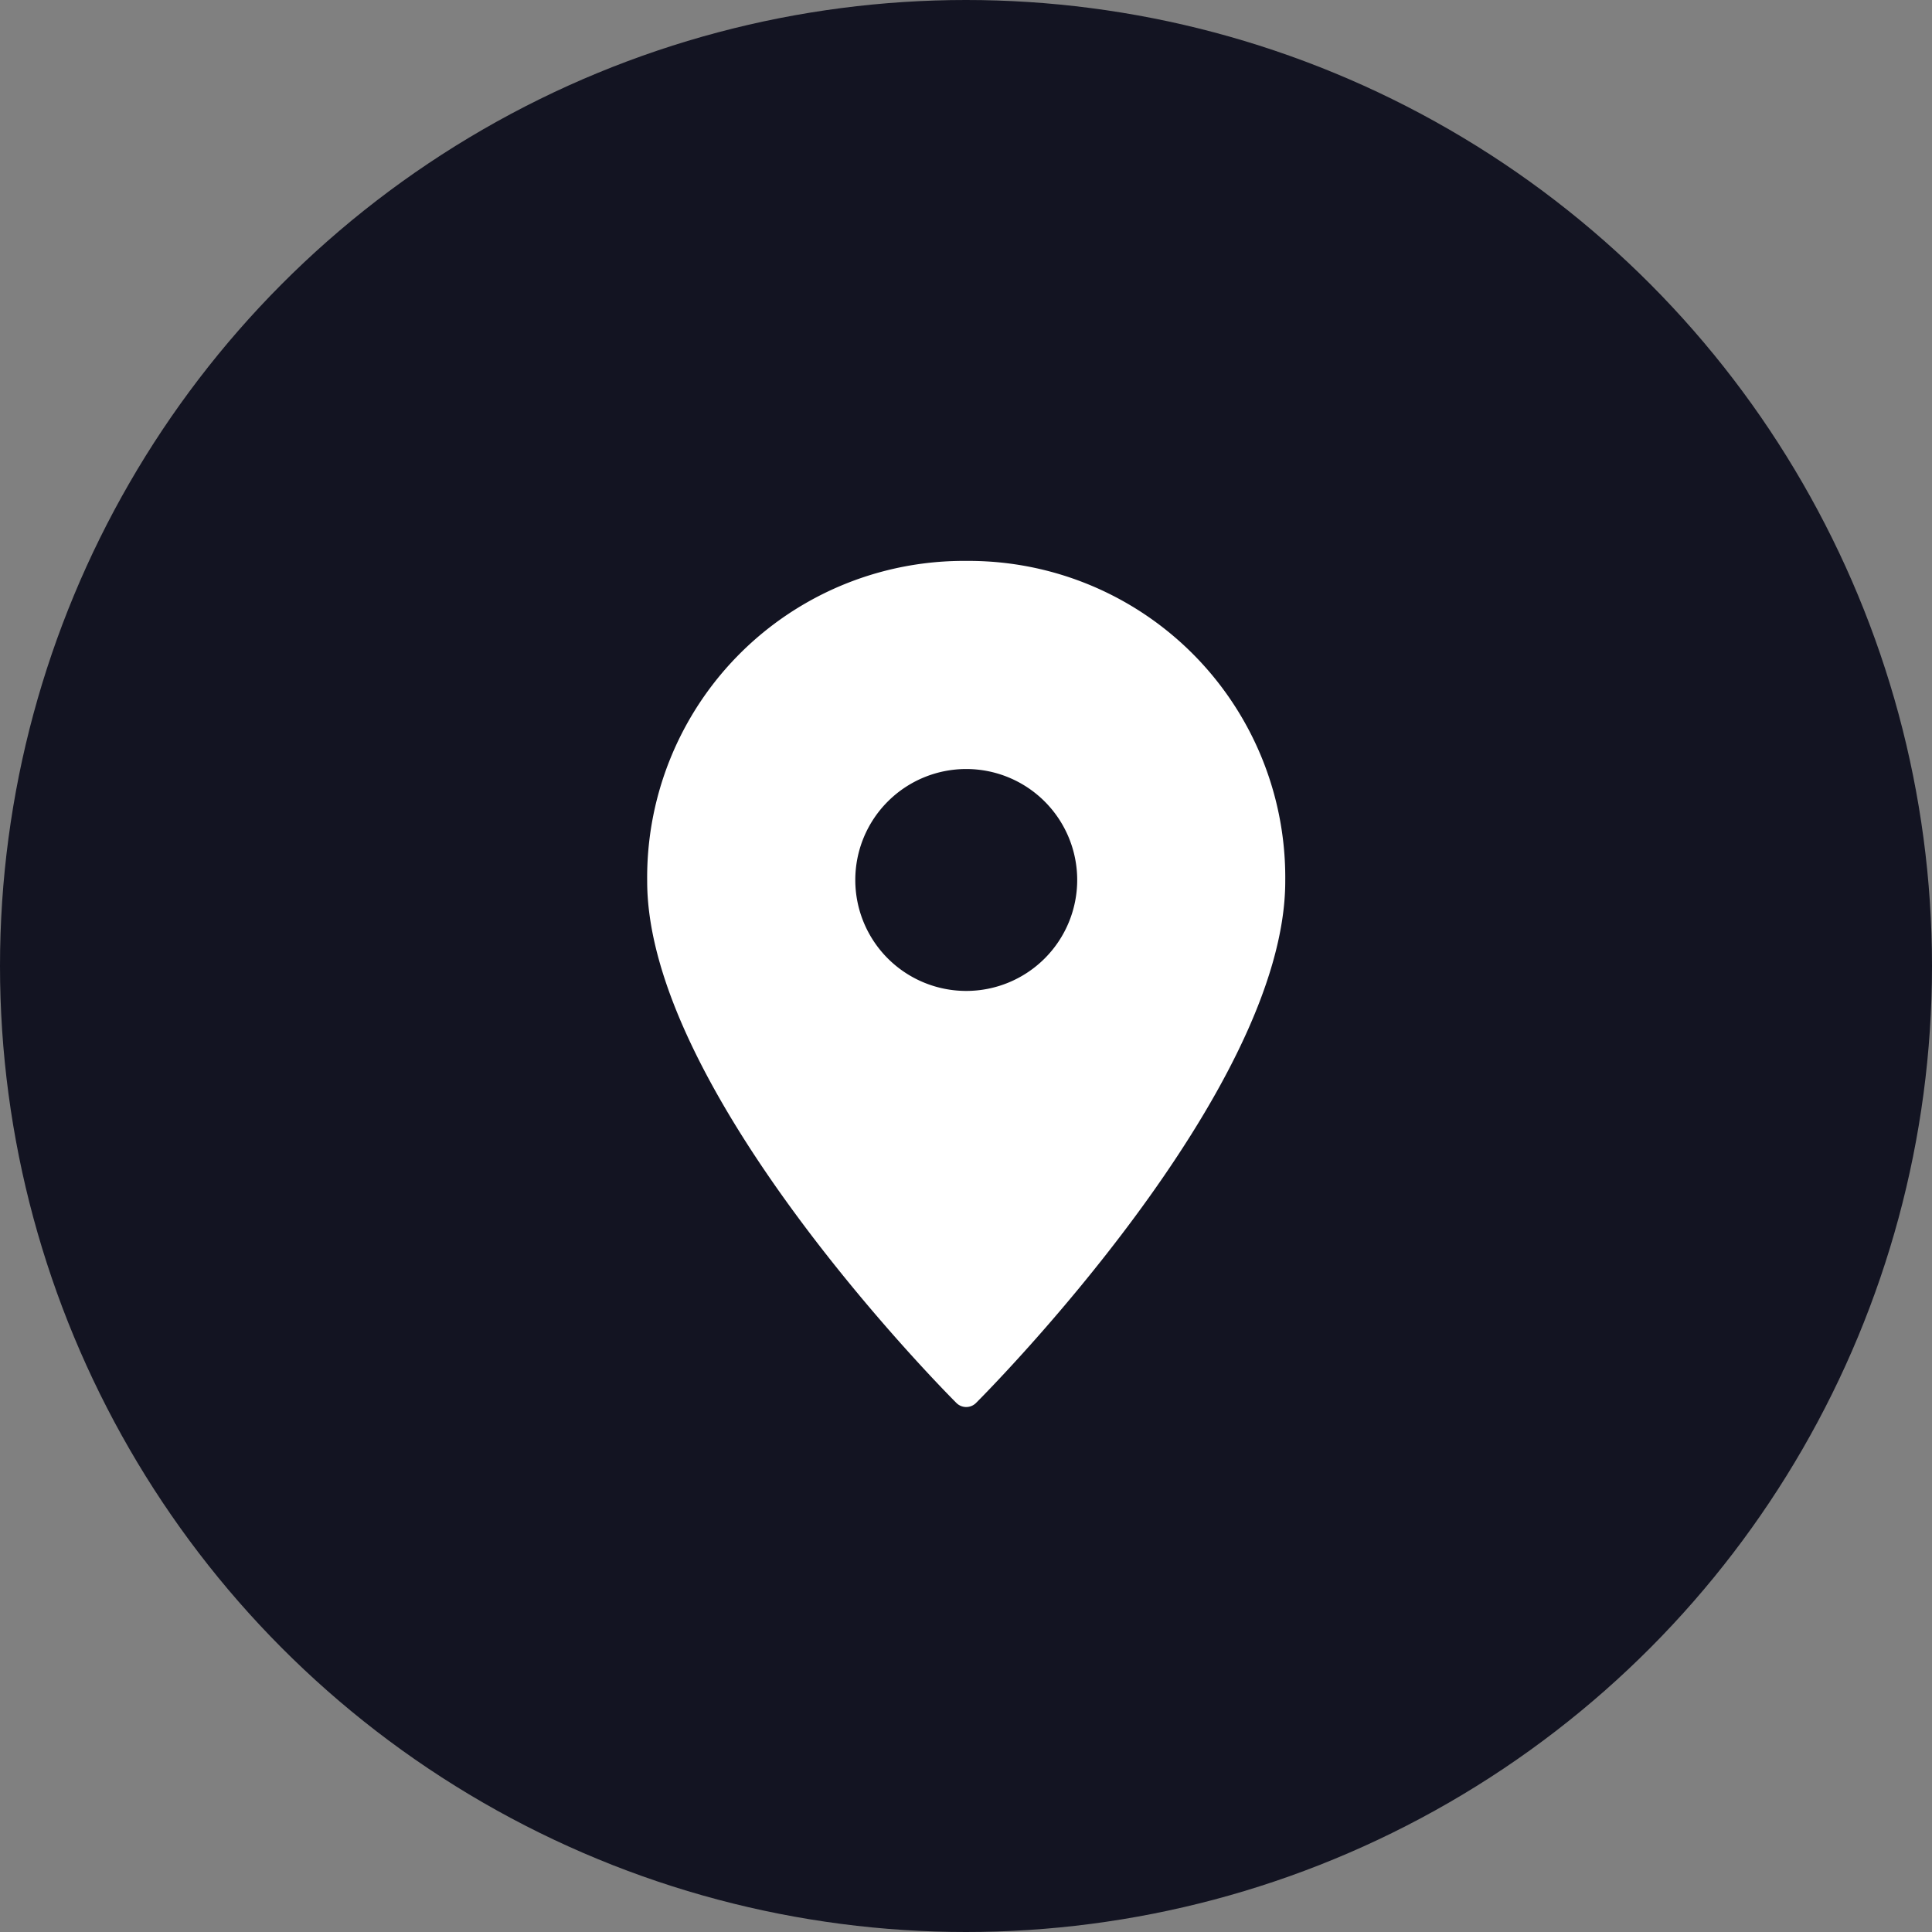
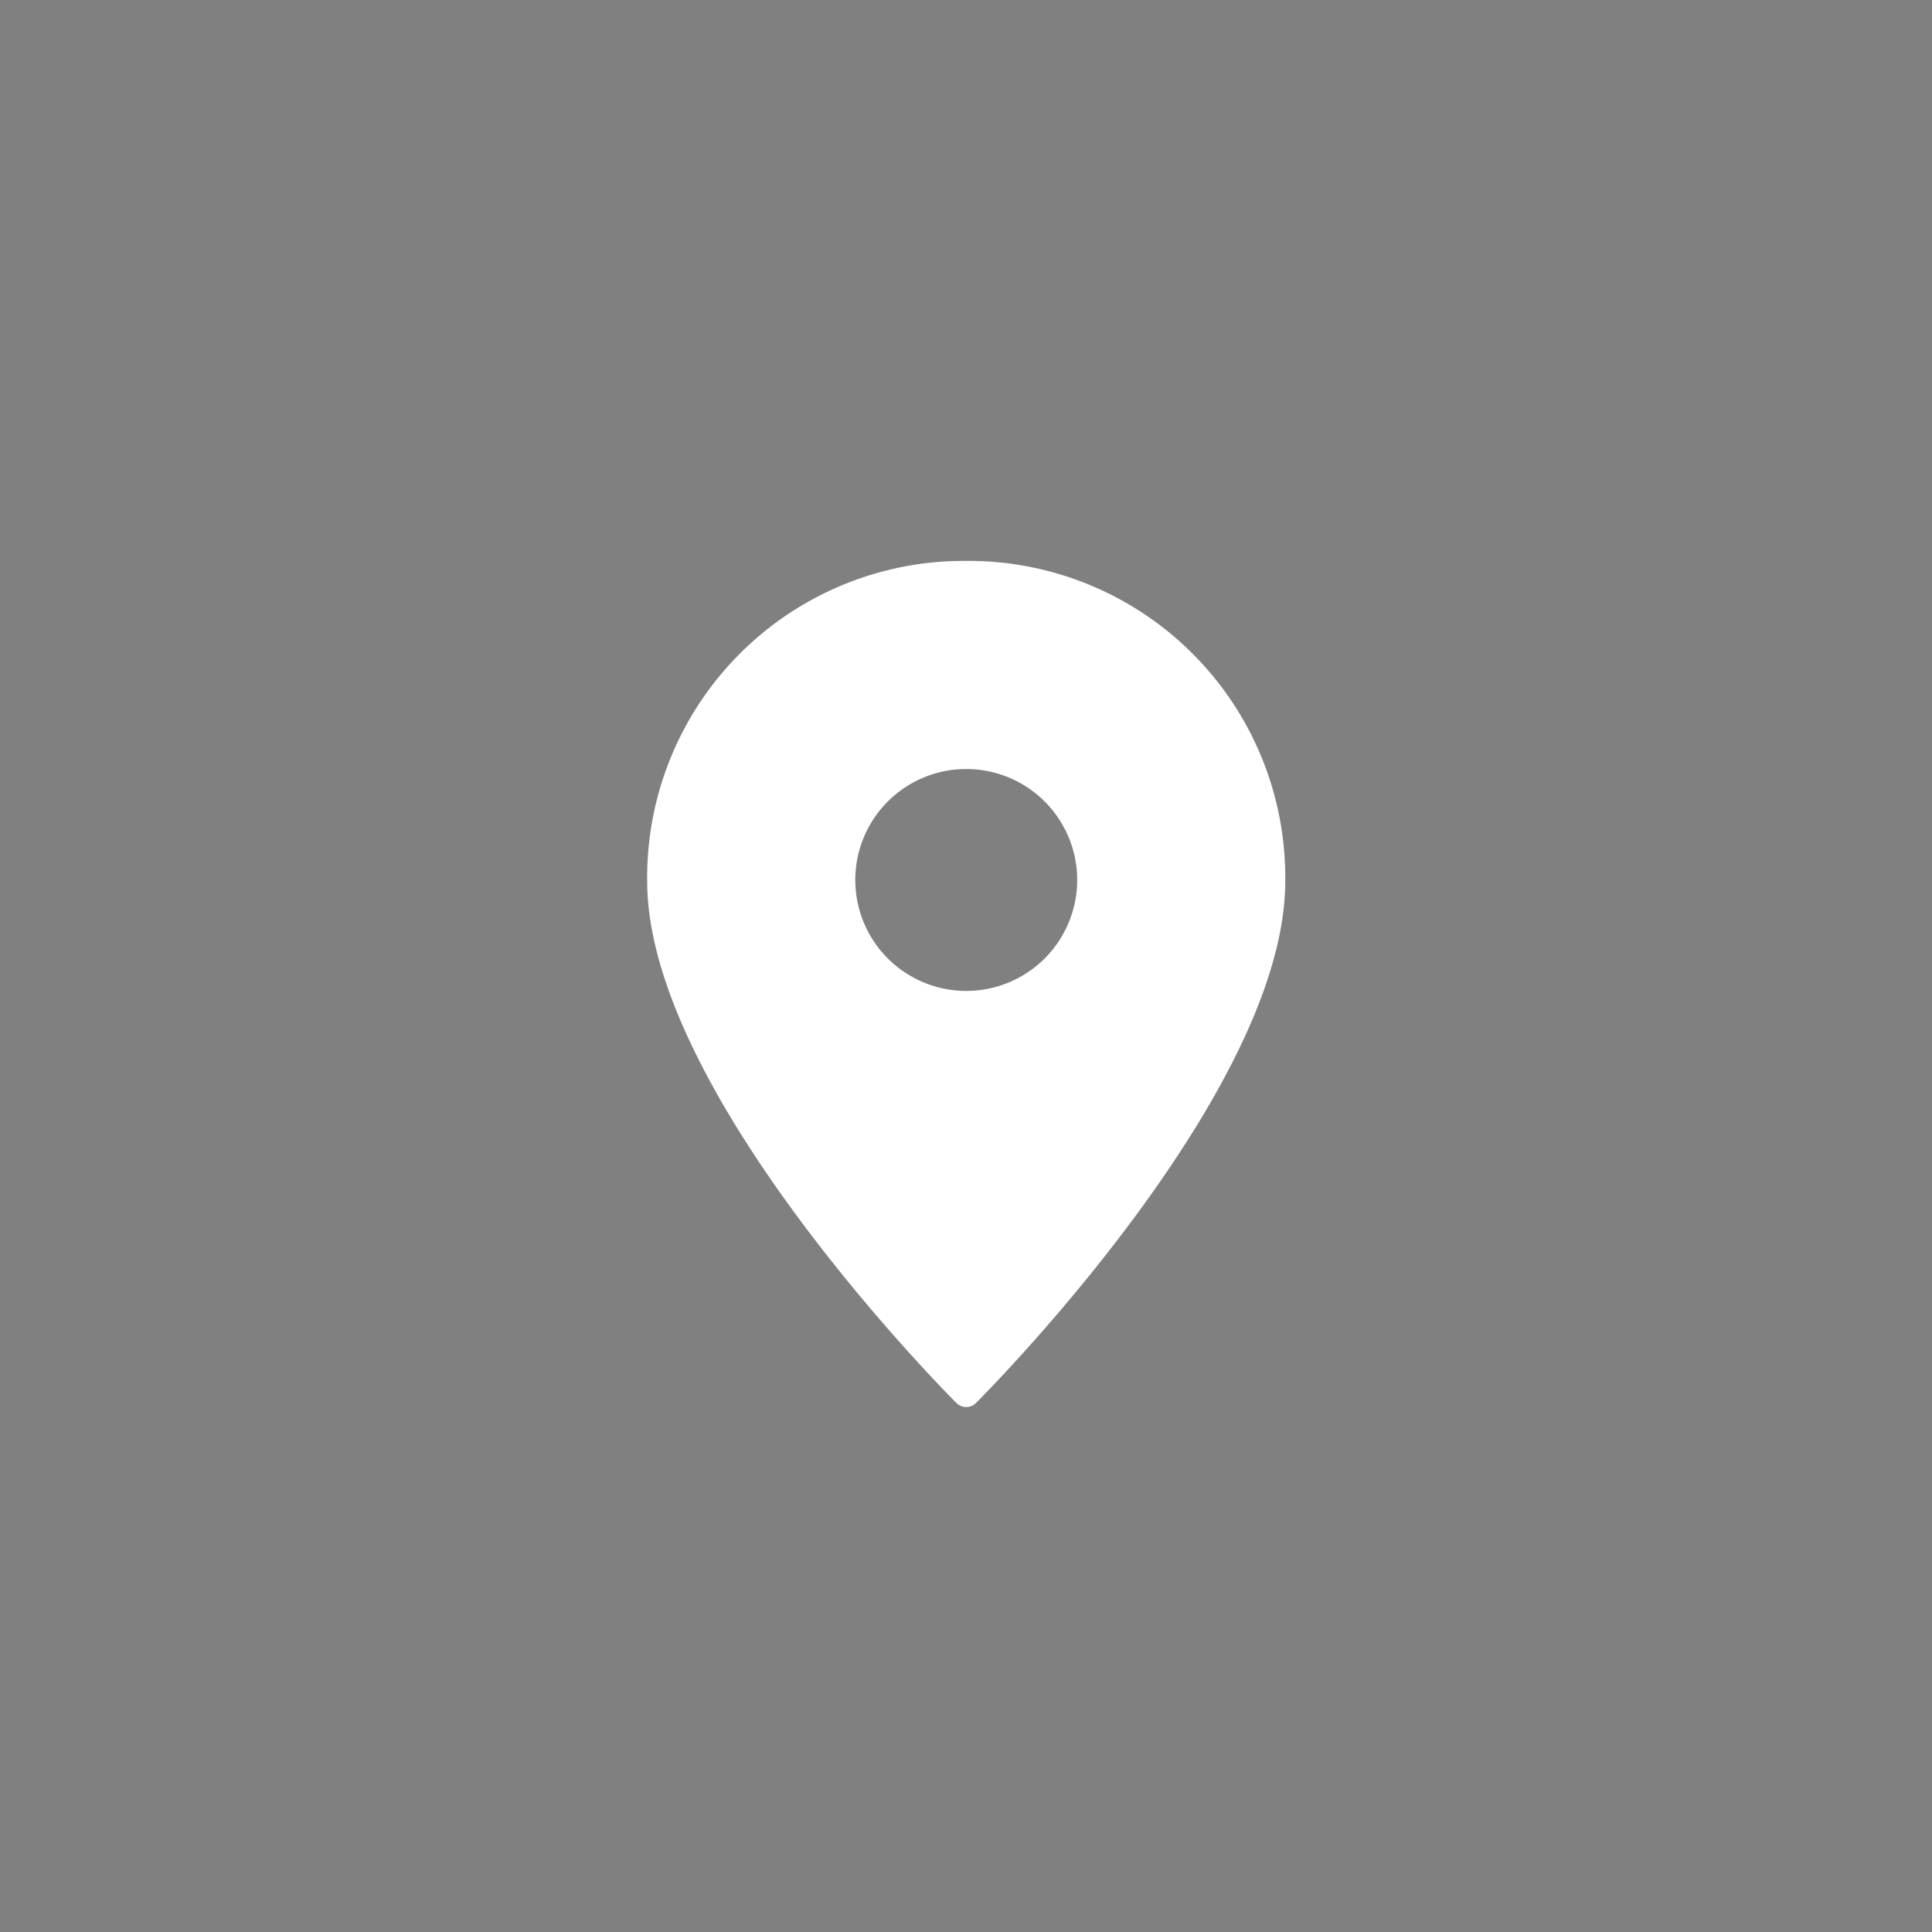
<svg xmlns="http://www.w3.org/2000/svg" id="Group_22" data-name="Group 22" width="31.778" height="31.778" viewBox="0 0 31.778 31.778">
  <rect x="0" y="0" width="31.778" height="31.778" fill="#808080" stroke="none" />
-   <ellipse id="Ellipse_9" data-name="Ellipse 9" cx="15.889" cy="15.889" rx="15.889" ry="15.889" transform="translate(0)" fill="#131422" />
  <g id="pin-3" transform="translate(10.645 9.226)">
    <path id="Path_90" data-name="Path 90" d="M14.248,1A5.207,5.207,0,0,0,9,6.269c0,3.455,4.879,8.374,5.086,8.581a.228.228,0,0,0,.323,0c.208-.208,5.086-5.126,5.086-8.581A5.207,5.207,0,0,0,14.248,1Zm0,7.073a1.825,1.825,0,1,1,1.825-1.825A1.825,1.825,0,0,1,14.248,8.073Z" transform="translate(-9 -1)" fill="#fff" />
  </g>
</svg>